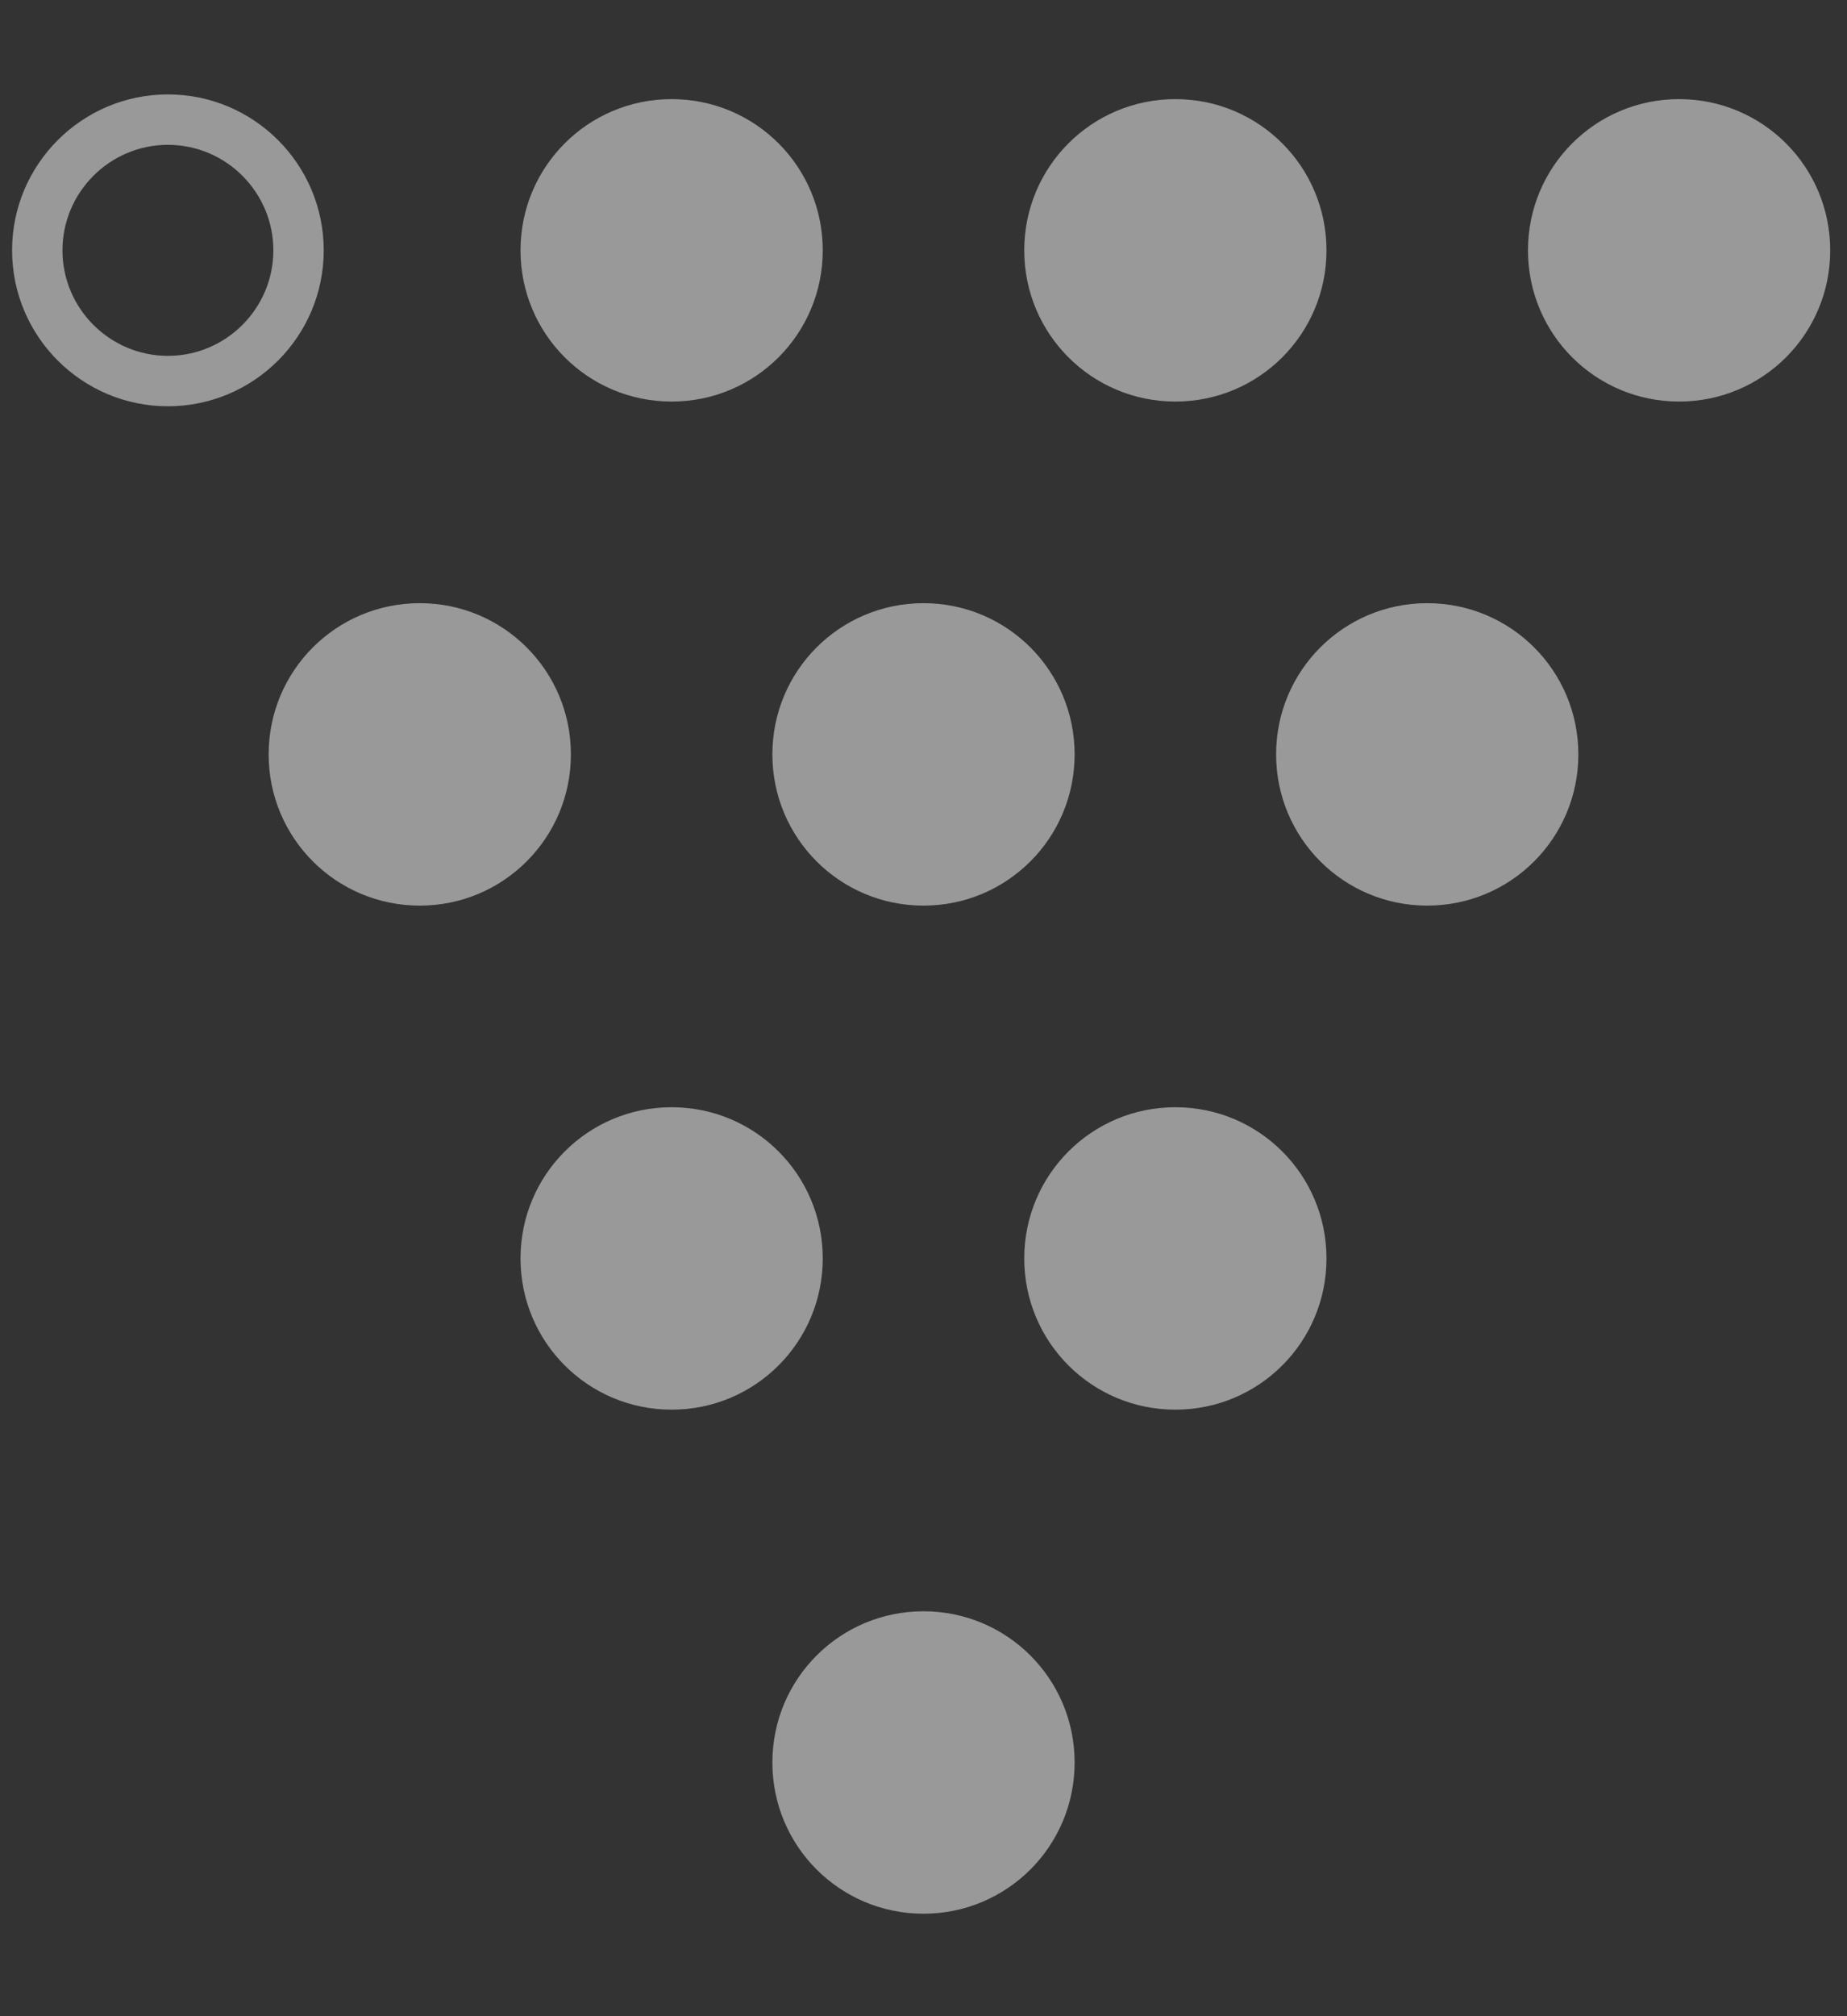
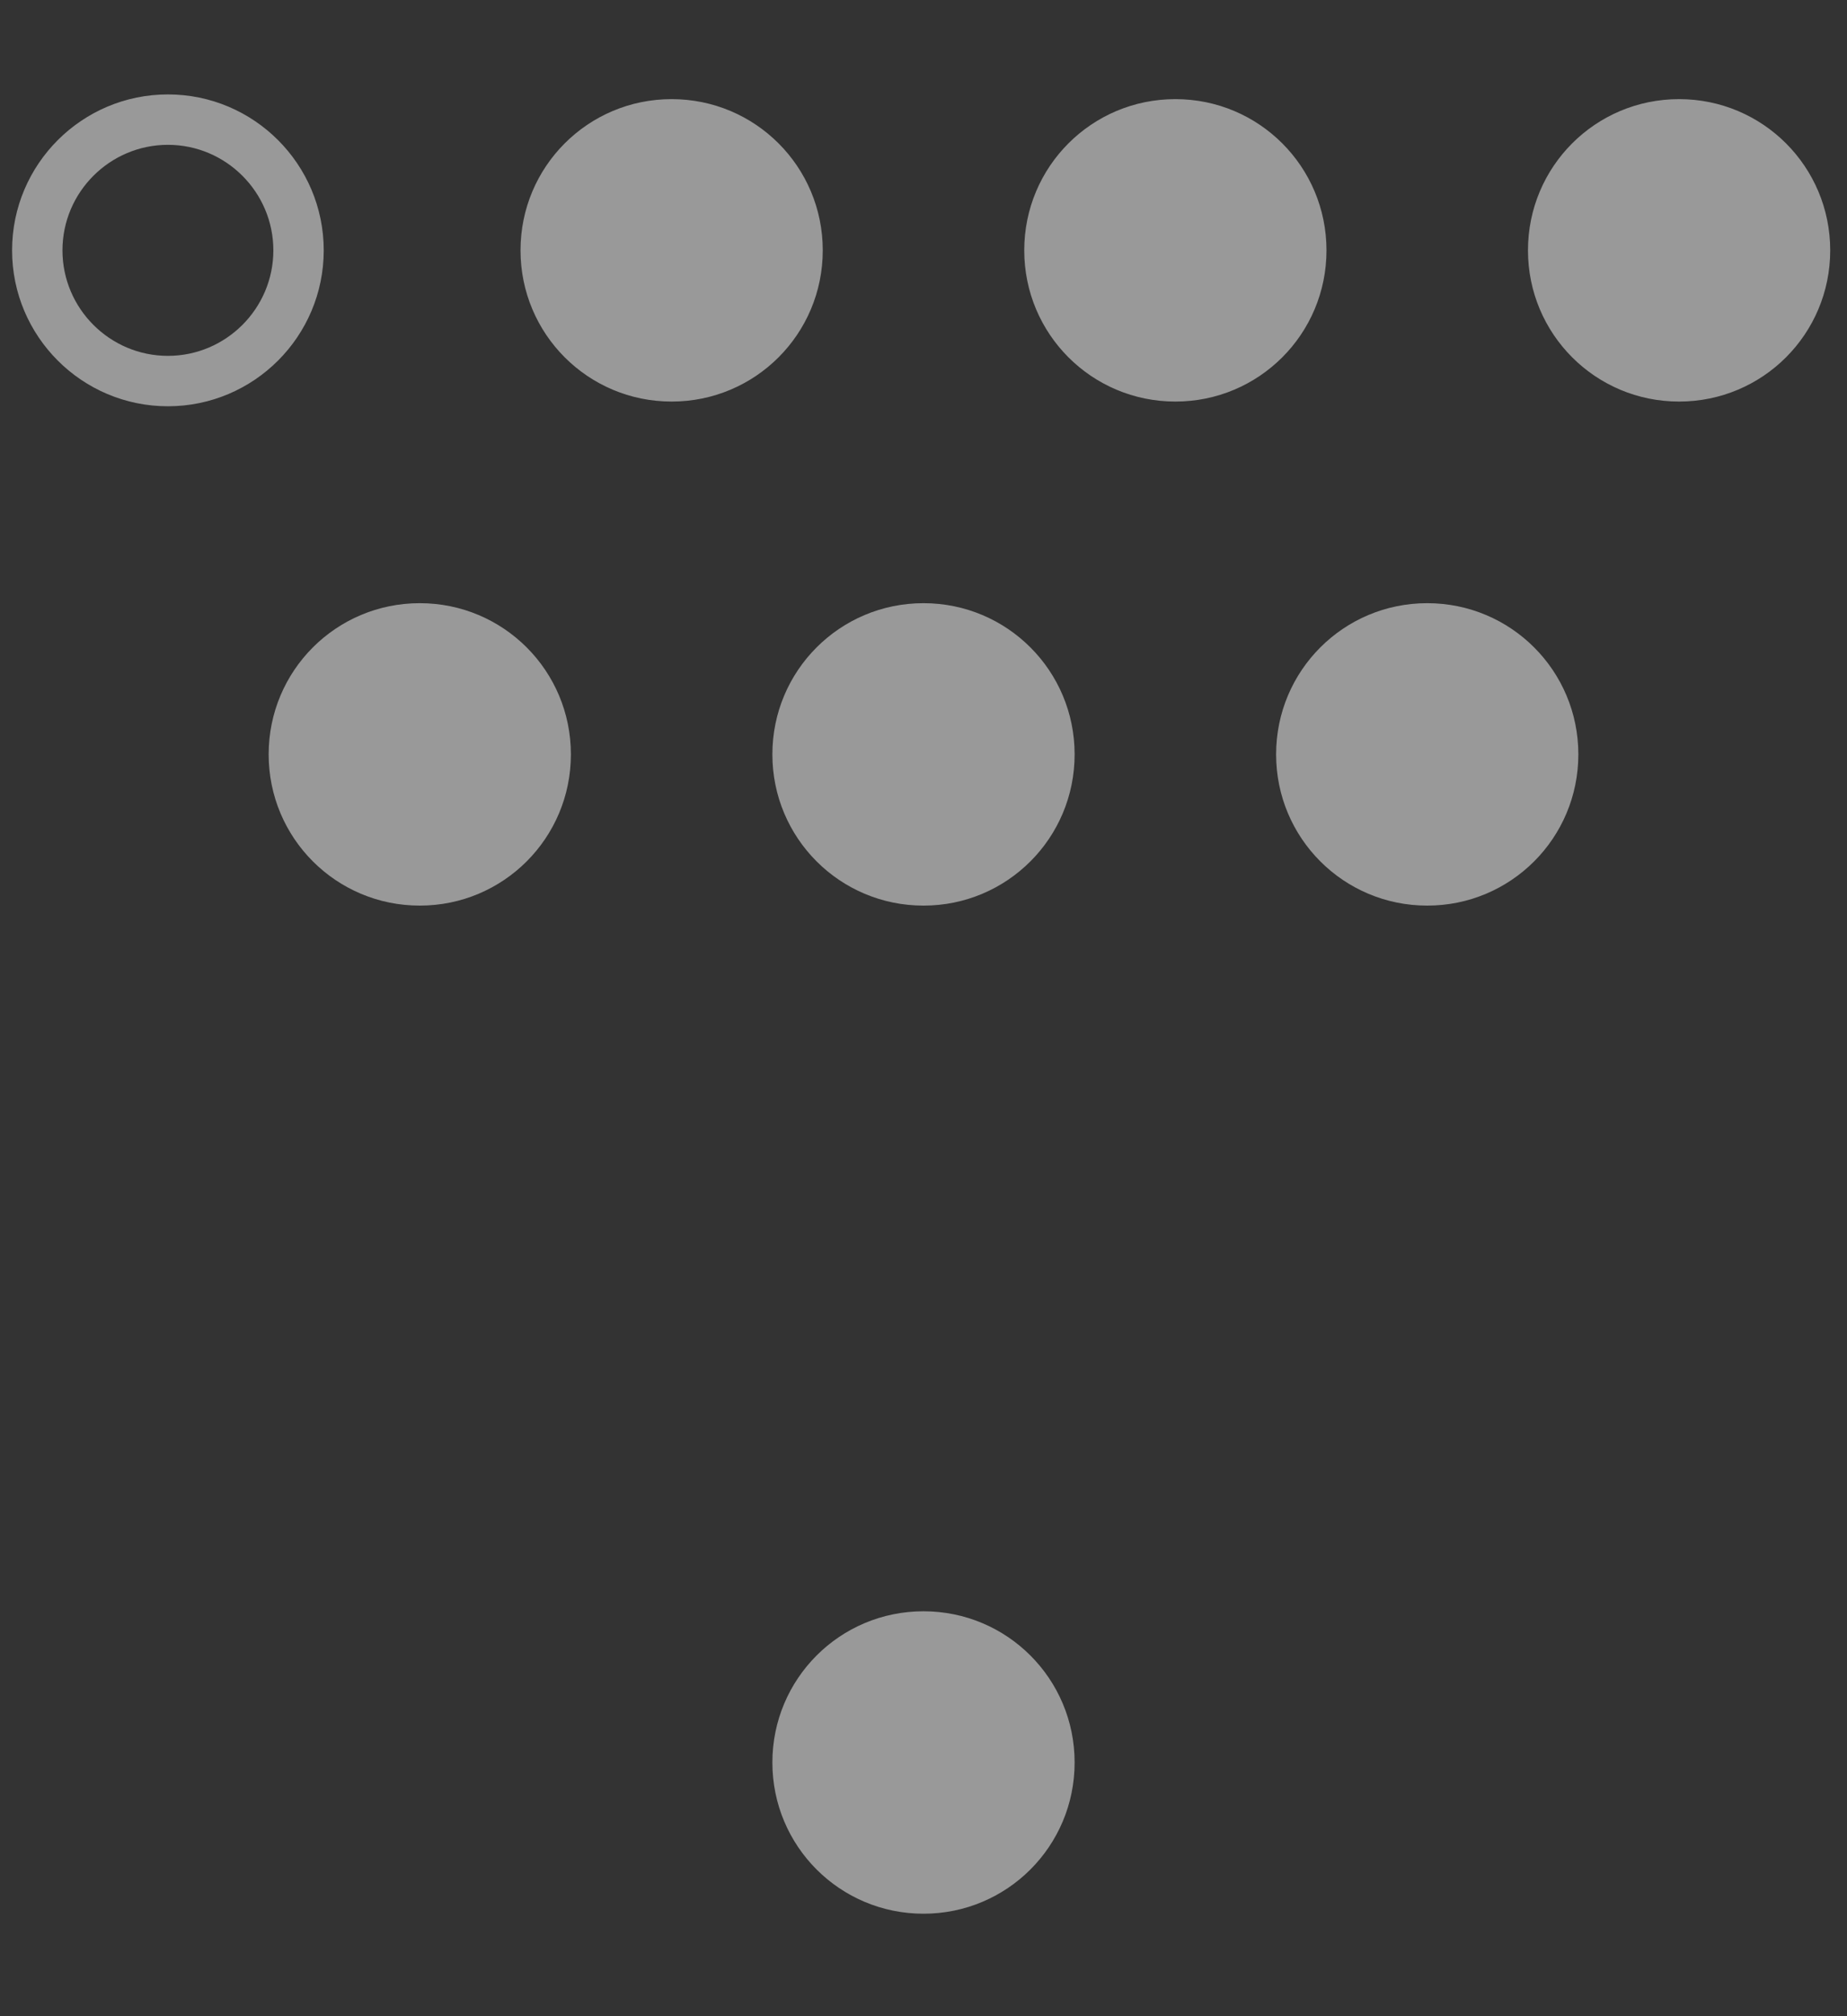
<svg xmlns="http://www.w3.org/2000/svg" width="44" height="48" viewBox="0 0 44 48" fill="none">
  <rect x="0" y="0" width="44" height="48" fill="#333333" stroke="none" />
  <path d="M0.288 5.96C0.288 3.912 1.952 2.248 4 2.248C6.048 2.248 7.712 3.912 7.712 5.96C7.712 8.008 6.048 9.672 4 9.672C1.952 9.672 0.288 8.008 0.288 5.96ZM6.512 5.96C6.512 4.576 5.384 3.448 4 3.448C2.616 3.448 1.488 4.576 1.488 5.96C1.488 7.344 2.616 8.472 4 8.472C5.384 8.472 6.512 7.344 6.512 5.96ZM16 9.56C14.008 9.56 12.4 7.952 12.4 5.96C12.4 3.968 14.008 2.36 16 2.36C17.992 2.36 19.6 3.968 19.6 5.96C19.6 7.952 17.992 9.56 16 9.56ZM28 9.56C26.008 9.56 24.4 7.952 24.4 5.96C24.4 3.968 26.008 2.36 28 2.36C29.992 2.36 31.6 3.968 31.6 5.96C31.6 7.952 29.992 9.56 28 9.56ZM40 9.56C38.008 9.56 36.4 7.952 36.4 5.96C36.4 3.968 38.008 2.36 40 2.36C41.992 2.36 43.6 3.968 43.6 5.96C43.6 7.952 41.992 9.56 40 9.56Z" fill="white" fill-opacity="0.5" />
  <path d="M10 21.56C8.008 21.56 6.4 19.952 6.4 17.96C6.4 15.968 8.008 14.36 10 14.36C11.992 14.36 13.6 15.968 13.6 17.96C13.6 19.952 11.992 21.56 10 21.56ZM22 21.56C20.008 21.56 18.4 19.952 18.4 17.96C18.4 15.968 20.008 14.36 22 14.36C23.992 14.36 25.6 15.968 25.6 17.96C25.6 19.952 23.992 21.56 22 21.56ZM34 21.56C32.008 21.56 30.4 19.952 30.4 17.96C30.4 15.968 32.008 14.36 34 14.36C35.992 14.36 37.6 15.968 37.6 17.96C37.6 19.952 35.992 21.56 34 21.56Z" fill="white" fill-opacity="0.5" />
-   <path d="M16 33.56C14.008 33.56 12.4 31.952 12.4 29.96C12.4 27.968 14.008 26.36 16 26.36C17.992 26.36 19.6 27.968 19.6 29.96C19.6 31.952 17.992 33.56 16 33.56ZM28 33.56C26.008 33.56 24.4 31.952 24.4 29.96C24.4 27.968 26.008 26.36 28 26.36C29.992 26.36 31.6 27.968 31.6 29.96C31.6 31.952 29.992 33.56 28 33.56Z" fill="white" fill-opacity="0.5" />
  <path d="M22 45.56C20.008 45.56 18.4 43.952 18.4 41.96C18.4 39.968 20.008 38.36 22 38.36C23.992 38.36 25.6 39.968 25.6 41.96C25.6 43.952 23.992 45.56 22 45.56Z" fill="white" fill-opacity="0.5" />
</svg>